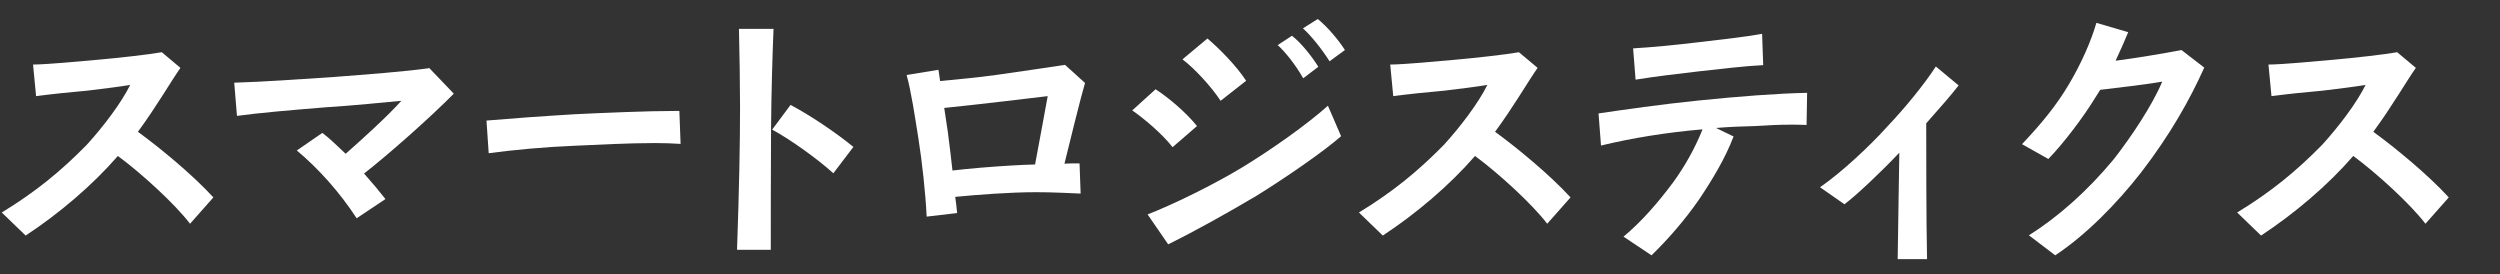
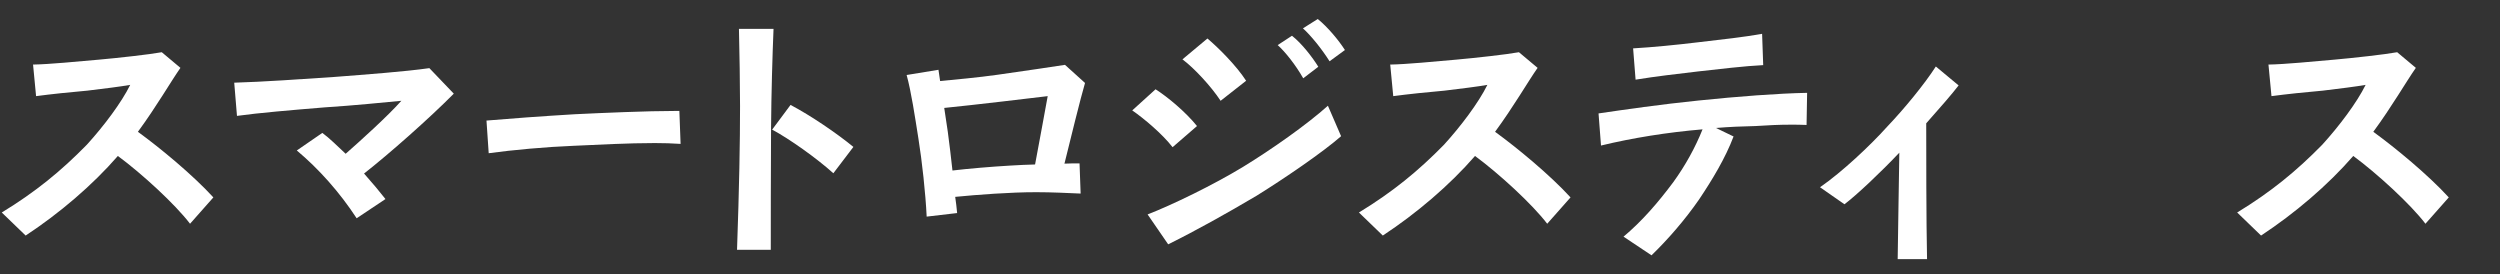
<svg xmlns="http://www.w3.org/2000/svg" id="g" viewBox="0 0 1002 110">
  <rect x="0" y="0" width="1002" height="110" fill="#333333" stroke="none" />
  <defs>
    <style>.h{fill:#fff;}</style>
  </defs>
  <path class="h" d="m76.17,89.68c-5.94-7.81-19.36-20.13-28.93-27.17-10.23,11.77-23.43,22.99-36.96,31.9L.71,85.17c13.53-8.25,23.76-16.61,34.1-27.17,6.71-7.37,13.86-16.83,17.38-23.98-3.74.66-10.67,1.54-17.16,2.31-6.49.55-14.74,1.43-20.57,2.2l-1.21-12.65c6.6-.11,17.71-1.21,26.51-1.98,7.48-.66,20.35-2.09,25.08-2.97l7.48,6.27c-4.07,5.83-9.46,15.29-17.05,25.63,8.8,6.38,22,17.27,30.25,26.29l-9.35,10.56Z" />
  <path class="h" d="m145.91,69.55c3.41,3.85,6.27,7.26,8.58,10.23l-11.55,7.7c-6.82-10.45-15.18-19.8-23.98-27.17l10.23-7.04c2.86,2.09,5.94,5.17,9.35,8.36,6.38-5.61,16.72-14.96,22.33-21.23-7.04.66-18.81,1.87-30.8,2.64-13.42,1.1-26.4,2.2-35.09,3.41l-1.1-13.31c11.55-.33,27.17-1.43,40.26-2.31,12.65-.99,27.83-2.09,37.95-3.52l9.79,10.23c-9.68,9.79-25.85,24.09-35.97,32.01Z" />
  <path class="h" d="m262.5,57.34c-10.89,0-22.57.66-32.67,1.1-11.09.44-24.35,1.65-33.96,2.97l-.89-13.09c8.91-.77,22.37-1.76,35.34-2.53,11.29-.55,29.2-1.32,40.09-1.32h1.88l.49,13.2c-3.27-.22-6.83-.33-10.29-.33Z" />
  <path class="h" d="m309.04,51.18c-.11,18.81-.11,38.72-.11,48.95h-13.53c.88-24.97,1.21-43.01,1.21-57.64,0-7.92-.22-22.11-.44-30.91h13.86c-.44,10.67-.88,25.63-.99,39.6Zm24.97,18.26c-6.6-5.94-17.38-13.64-24.53-17.49l7.37-9.9c8.14,4.29,18.48,11.33,25.19,16.83l-8.03,10.56Z" />
  <path class="h" d="m426.63,65.59c2.2-.11,4.07-.11,6.05-.11l.44,12.1c-5.06-.22-11.55-.55-17.82-.55-10.56,0-23.32.99-32.45,1.87.33,2.09.55,4.4.77,6.49l-12.21,1.43c-.44-9.35-1.87-22.33-3.3-31.24-1.43-9.02-2.86-18.7-4.73-25.52l12.76-2.09c.22,1.54.44,3.08.66,4.51,5.72-.55,15.4-1.43,23.1-2.53,11.44-1.65,22.88-3.3,26.95-3.96l8.03,7.26c-1.65,5.5-6.27,24.31-8.25,32.34Zm-48.18-22.33c.55,3.41.99,6.6,1.43,9.57.66,5.06,1.32,10.34,1.87,15.51,6.49-.77,15.62-1.54,23.21-1.98,3.3-.22,6.49-.33,9.9-.44,1.54-8.36,4.18-22.33,5.06-27.39-4.51.55-30.25,3.63-41.47,4.73Z" />
  <path class="h" d="m469.97,58.99c-4.18-5.39-11.55-11.55-16.17-14.74l9.35-8.47c4.84,3.08,12.1,9.13,16.61,14.74l-9.79,8.47Zm33.66,19.47c-12.1,7.15-24.09,13.86-35.42,19.47l-8.25-11.99c9.68-3.74,26.29-11.77,38.39-19.14,11.33-6.93,25.41-16.83,33.88-24.42l5.28,12.21c-7.26,6.38-22.55,16.83-33.88,23.87Zm-14.41-38.06c-3.74-5.72-10.56-13.09-15.29-16.61l10.01-8.36c4.18,3.52,11.44,10.67,15.51,16.94l-10.23,8.03Zm33.11-9.02c-2.97-5.28-7.26-10.67-10.23-13.31l5.72-3.74c3.96,3.08,8.25,8.69,10.56,12.43l-6.05,4.62Zm10.56-6.82c-3.19-5.06-7.59-10.45-10.67-13.2l5.94-3.74c3.96,3.19,8.36,8.47,10.89,12.43l-6.16,4.51Z" />
  <path class="h" d="m620.12,89.68c-5.94-7.81-19.36-20.13-28.93-27.17-10.23,11.77-23.43,22.99-36.96,31.9l-9.57-9.24c13.53-8.25,23.76-16.61,34.1-27.17,6.71-7.37,13.86-16.83,17.38-23.98-3.74.66-10.67,1.54-17.16,2.31-6.49.55-14.74,1.43-20.57,2.2l-1.21-12.65c6.6-.11,17.71-1.21,26.51-1.98,7.48-.66,20.35-2.09,25.08-2.97l7.48,6.27c-4.07,5.83-9.46,15.29-17.05,25.63,8.8,6.38,22,17.27,30.25,26.29l-9.35,10.56Z" />
  <path class="h" d="m724.07,50.08c-2.31-.11-4.4-.11-6.49-.11-4.51,0-8.91.22-13.97.55-5.28.11-10.56.33-15.84.77l7.04,3.41c-3.3,8.69-8.47,17.27-13.86,25.3-5.72,8.25-12.54,16.06-19.03,22.33l-11.22-7.48c7.26-6.05,13.75-13.53,19.91-21.78,4.95-6.82,8.91-14.08,11.77-21.23-14.19,1.21-27.94,3.41-40.7,6.49l-.99-12.87c10.45-1.54,24.97-3.63,40.04-5.17,15.95-1.65,31.9-2.86,43.56-3.08l-.22,12.87Zm-43.45-21.45c-8.36.99-17.05,1.98-25.08,3.3l-.99-12.54c7.7-.44,17.71-1.43,25.85-2.42,9.57-1.1,19.25-2.2,25.85-3.41l.44,12.54c-7.04.33-18.26,1.65-26.07,2.53Z" />
  <path class="h" d="m772.03,49.42c0,10.01,0,39.6.33,54.45h-11.77c.22-11.99.44-31.79.66-42.68-7.26,7.7-17.16,17.05-22,20.68l-9.79-6.82c8.91-6.16,20.13-16.72,26.95-24.31,6.82-7.15,14.96-17.05,19.47-24.09l9.13,7.59c-2.53,3.3-7.59,9.13-12.98,15.18Z" />
-   <path class="h" d="m858.16,69.11c-9.79,12.54-22.11,25.08-34.43,33.22l-10.56-8.03c11.66-7.26,23.65-17.93,34.1-30.58,7.04-9.02,15.4-21.56,19.36-31.02-5.83,1.1-18.48,2.53-24.86,3.3-.66,1.1-1.43,2.2-2.09,3.3-4.62,7.59-12.43,17.93-18.7,24.42l-10.56-5.94c7.59-8.03,13.75-15.4,18.92-24.2,4.95-8.36,8.8-17.16,10.89-24.42l12.76,3.74c-1.43,3.41-3.19,7.48-5.06,11.44,7.59-.99,19.14-2.86,26.4-4.29l9.13,7.04c-5.72,12.76-13.53,26.73-25.3,42.02Z" />
  <path class="h" d="m972.12,89.68c-5.94-7.81-19.36-20.13-28.93-27.17-10.23,11.77-23.43,22.99-36.96,31.9l-9.57-9.24c13.53-8.25,23.76-16.61,34.1-27.17,6.71-7.37,13.86-16.83,17.38-23.98-3.74.66-10.67,1.54-17.16,2.31-6.49.55-14.74,1.43-20.57,2.2l-1.21-12.65c6.6-.11,17.71-1.21,26.51-1.98,7.48-.66,20.35-2.09,25.08-2.97l7.48,6.27c-4.07,5.83-9.46,15.29-17.05,25.63,8.8,6.38,22,17.27,30.25,26.29l-9.35,10.56Z" />
</svg>